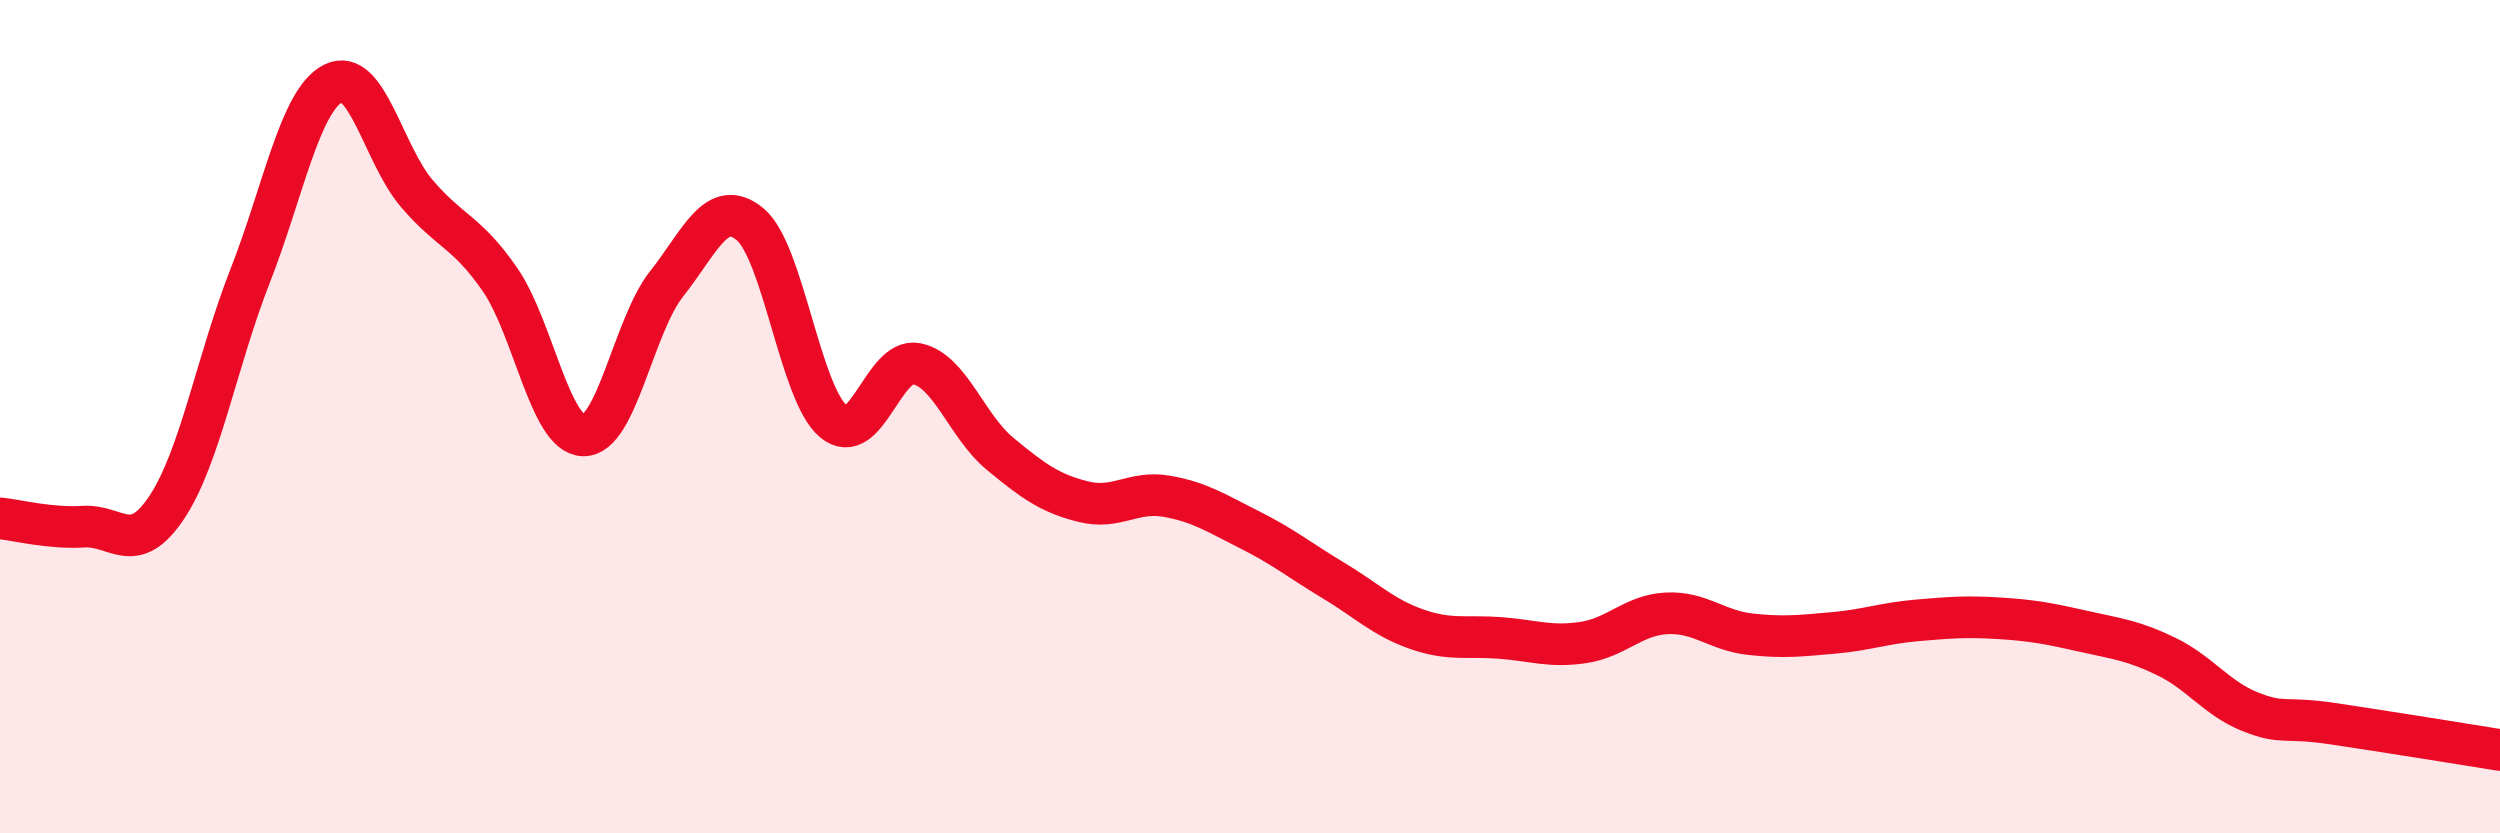
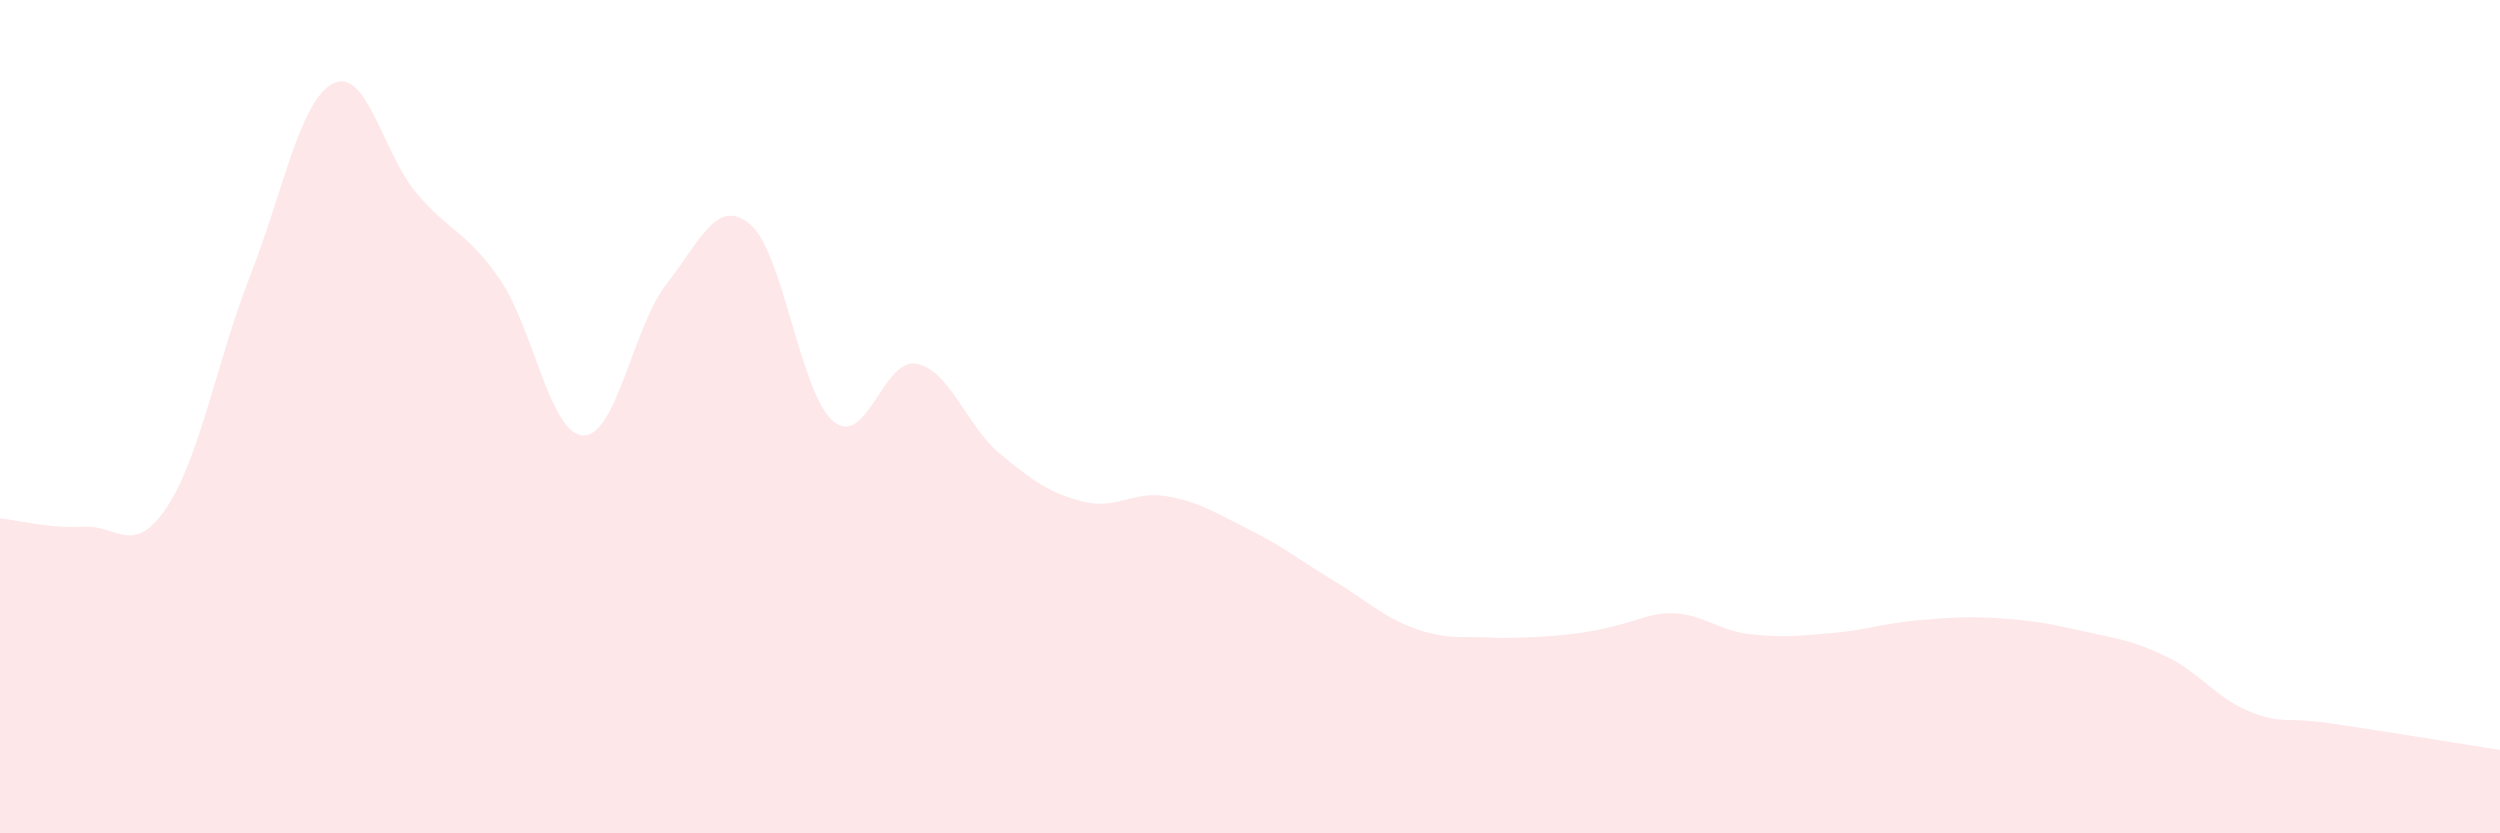
<svg xmlns="http://www.w3.org/2000/svg" width="60" height="20" viewBox="0 0 60 20">
-   <path d="M 0,12.44 C 0.4,12.48 1.2,12.69 2,12.64 C 2.8,12.59 3.2,13.38 4,12.18 C 4.8,10.98 5.2,8.67 6,6.63 C 6.8,4.59 7.2,2.4 8,2 C 8.8,1.6 9.2,3.7 10,4.64 C 10.8,5.58 11.2,5.55 12,6.71 C 12.8,7.87 13.2,10.43 14,10.45 C 14.8,10.47 15.2,7.82 16,6.81 C 16.8,5.8 17.2,4.72 18,5.38 C 18.8,6.04 19.2,9.44 20,10.11 C 20.8,10.78 21.2,8.57 22,8.73 C 22.8,8.89 23.2,10.23 24,10.89 C 24.8,11.55 25.2,11.84 26,12.04 C 26.8,12.24 27.2,11.77 28,11.91 C 28.8,12.05 29.2,12.32 30,12.72 C 30.8,13.12 31.2,13.45 32,13.93 C 32.8,14.41 33.2,14.82 34,15.1 C 34.8,15.38 35.2,15.25 36,15.31 C 36.8,15.37 37.2,15.54 38,15.42 C 38.8,15.3 39.2,14.76 40,14.72 C 40.8,14.68 41.2,15.13 42,15.22 C 42.8,15.31 43.2,15.26 44,15.19 C 44.8,15.12 45.2,14.96 46,14.89 C 46.8,14.82 47.2,14.79 48,14.84 C 48.8,14.89 49.2,14.97 50,15.15 C 50.8,15.33 51.2,15.37 52,15.76 C 52.8,16.15 53.2,16.76 54,17.08 C 54.8,17.4 54.8,17.19 56,17.37 C 57.2,17.55 59.2,17.87 60,18L60 20L0 20Z" fill="#EB0A25" opacity="0.1" stroke-linecap="round" stroke-linejoin="round" />
-   <path d="M 0,12.44 C 0.4,12.48 1.2,12.69 2,12.64 C 2.8,12.59 3.2,13.38 4,12.18 C 4.8,10.98 5.2,8.67 6,6.63 C 6.8,4.59 7.2,2.4 8,2 C 8.8,1.6 9.2,3.7 10,4.64 C 10.8,5.58 11.2,5.55 12,6.71 C 12.8,7.87 13.2,10.43 14,10.45 C 14.8,10.47 15.2,7.82 16,6.81 C 16.8,5.8 17.2,4.72 18,5.38 C 18.8,6.04 19.2,9.44 20,10.11 C 20.8,10.78 21.2,8.57 22,8.73 C 22.8,8.89 23.2,10.23 24,10.89 C 24.8,11.55 25.2,11.84 26,12.04 C 26.8,12.24 27.2,11.77 28,11.91 C 28.8,12.05 29.2,12.32 30,12.72 C 30.8,13.12 31.2,13.45 32,13.93 C 32.8,14.41 33.2,14.82 34,15.1 C 34.8,15.38 35.2,15.25 36,15.31 C 36.8,15.37 37.2,15.54 38,15.42 C 38.8,15.3 39.2,14.76 40,14.72 C 40.8,14.68 41.2,15.13 42,15.22 C 42.8,15.31 43.2,15.26 44,15.19 C 44.8,15.12 45.2,14.96 46,14.89 C 46.8,14.82 47.2,14.79 48,14.84 C 48.8,14.89 49.2,14.97 50,15.15 C 50.8,15.33 51.2,15.37 52,15.76 C 52.8,16.15 53.2,16.76 54,17.08 C 54.8,17.4 54.8,17.19 56,17.37 C 57.2,17.55 59.2,17.87 60,18" stroke="#EB0A25" stroke-width="1" fill="none" stroke-linecap="round" stroke-linejoin="round" />
+   <path d="M 0,12.44 C 0.4,12.48 1.2,12.69 2,12.64 C 2.8,12.59 3.2,13.38 4,12.18 C 4.8,10.98 5.2,8.67 6,6.63 C 6.8,4.59 7.2,2.4 8,2 C 8.8,1.6 9.2,3.7 10,4.64 C 10.8,5.58 11.2,5.55 12,6.71 C 12.8,7.87 13.2,10.43 14,10.45 C 14.8,10.47 15.2,7.82 16,6.81 C 16.8,5.8 17.2,4.72 18,5.38 C 18.8,6.04 19.2,9.44 20,10.11 C 20.8,10.78 21.2,8.57 22,8.73 C 22.8,8.89 23.2,10.23 24,10.89 C 24.8,11.55 25.2,11.84 26,12.04 C 26.8,12.24 27.2,11.77 28,11.91 C 28.8,12.05 29.2,12.32 30,12.72 C 30.8,13.12 31.2,13.45 32,13.93 C 32.8,14.41 33.2,14.82 34,15.1 C 34.8,15.38 35.2,15.25 36,15.31 C 38.8,15.3 39.2,14.76 40,14.72 C 40.8,14.68 41.2,15.13 42,15.22 C 42.8,15.31 43.2,15.26 44,15.19 C 44.8,15.12 45.2,14.96 46,14.89 C 46.8,14.82 47.2,14.79 48,14.84 C 48.8,14.89 49.2,14.97 50,15.15 C 50.8,15.33 51.2,15.37 52,15.76 C 52.8,16.15 53.2,16.76 54,17.08 C 54.8,17.4 54.8,17.19 56,17.37 C 57.2,17.55 59.2,17.87 60,18L60 20L0 20Z" fill="#EB0A25" opacity="0.1" stroke-linecap="round" stroke-linejoin="round" />
</svg>